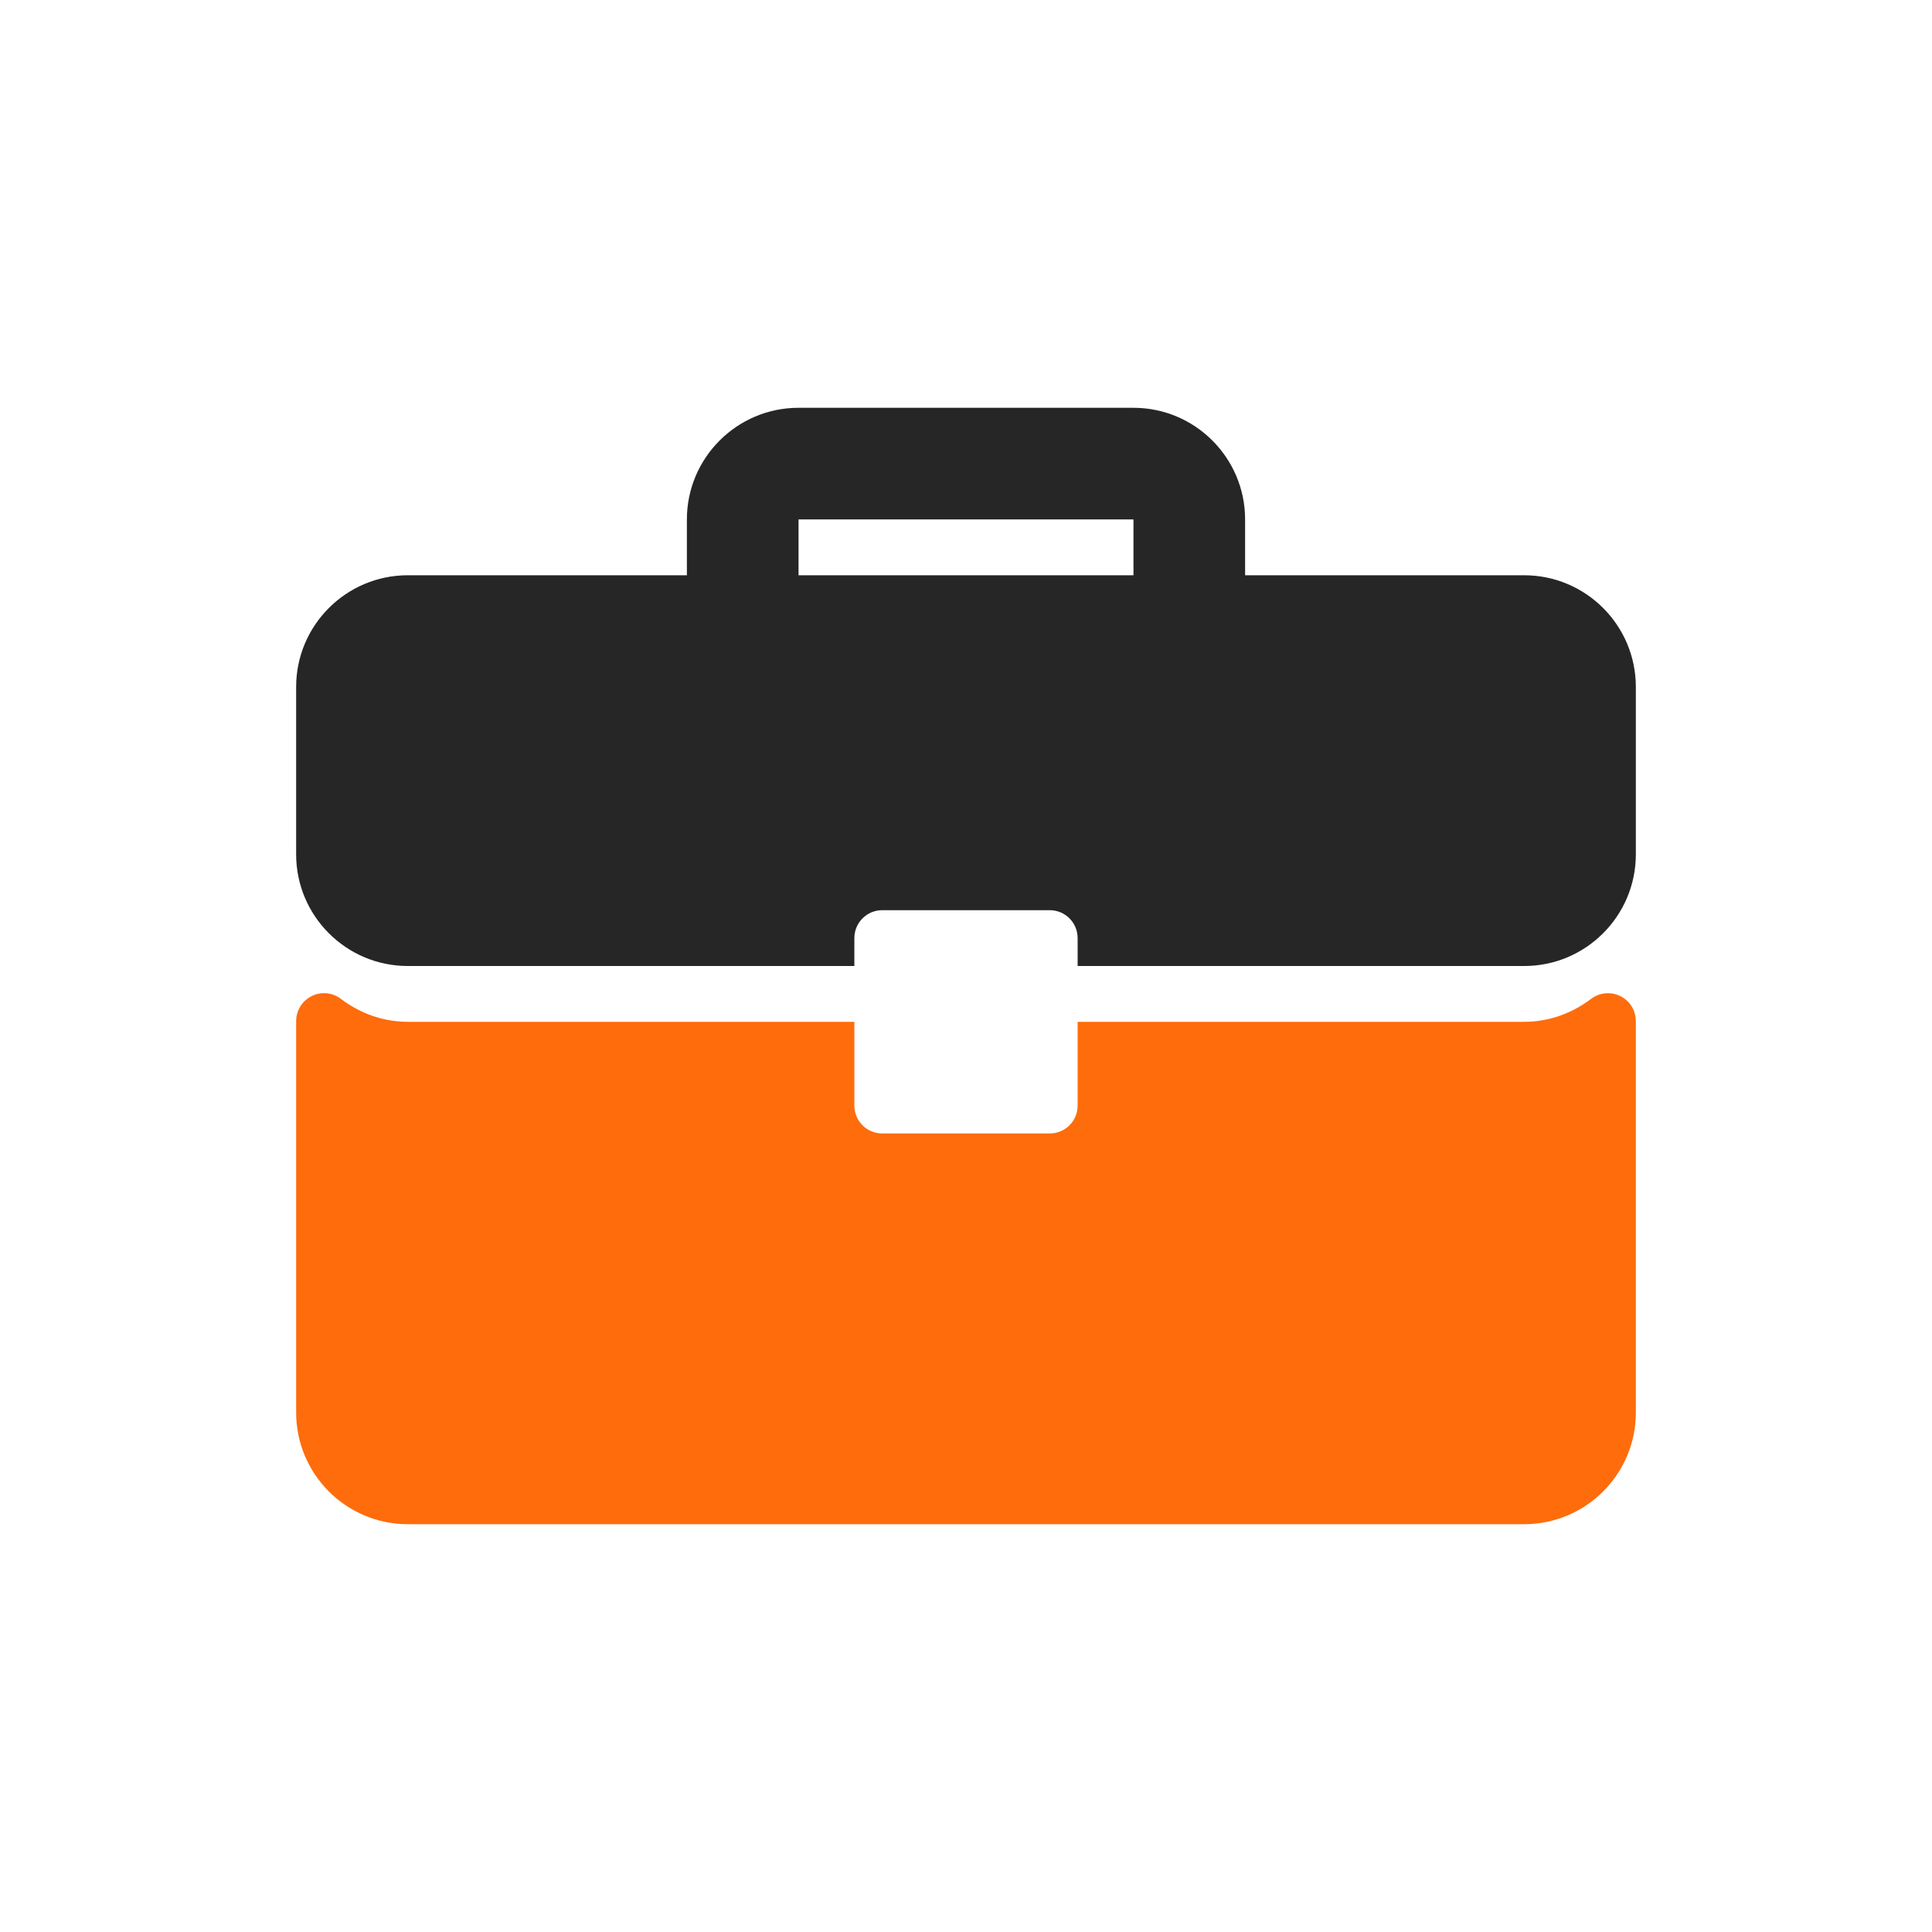
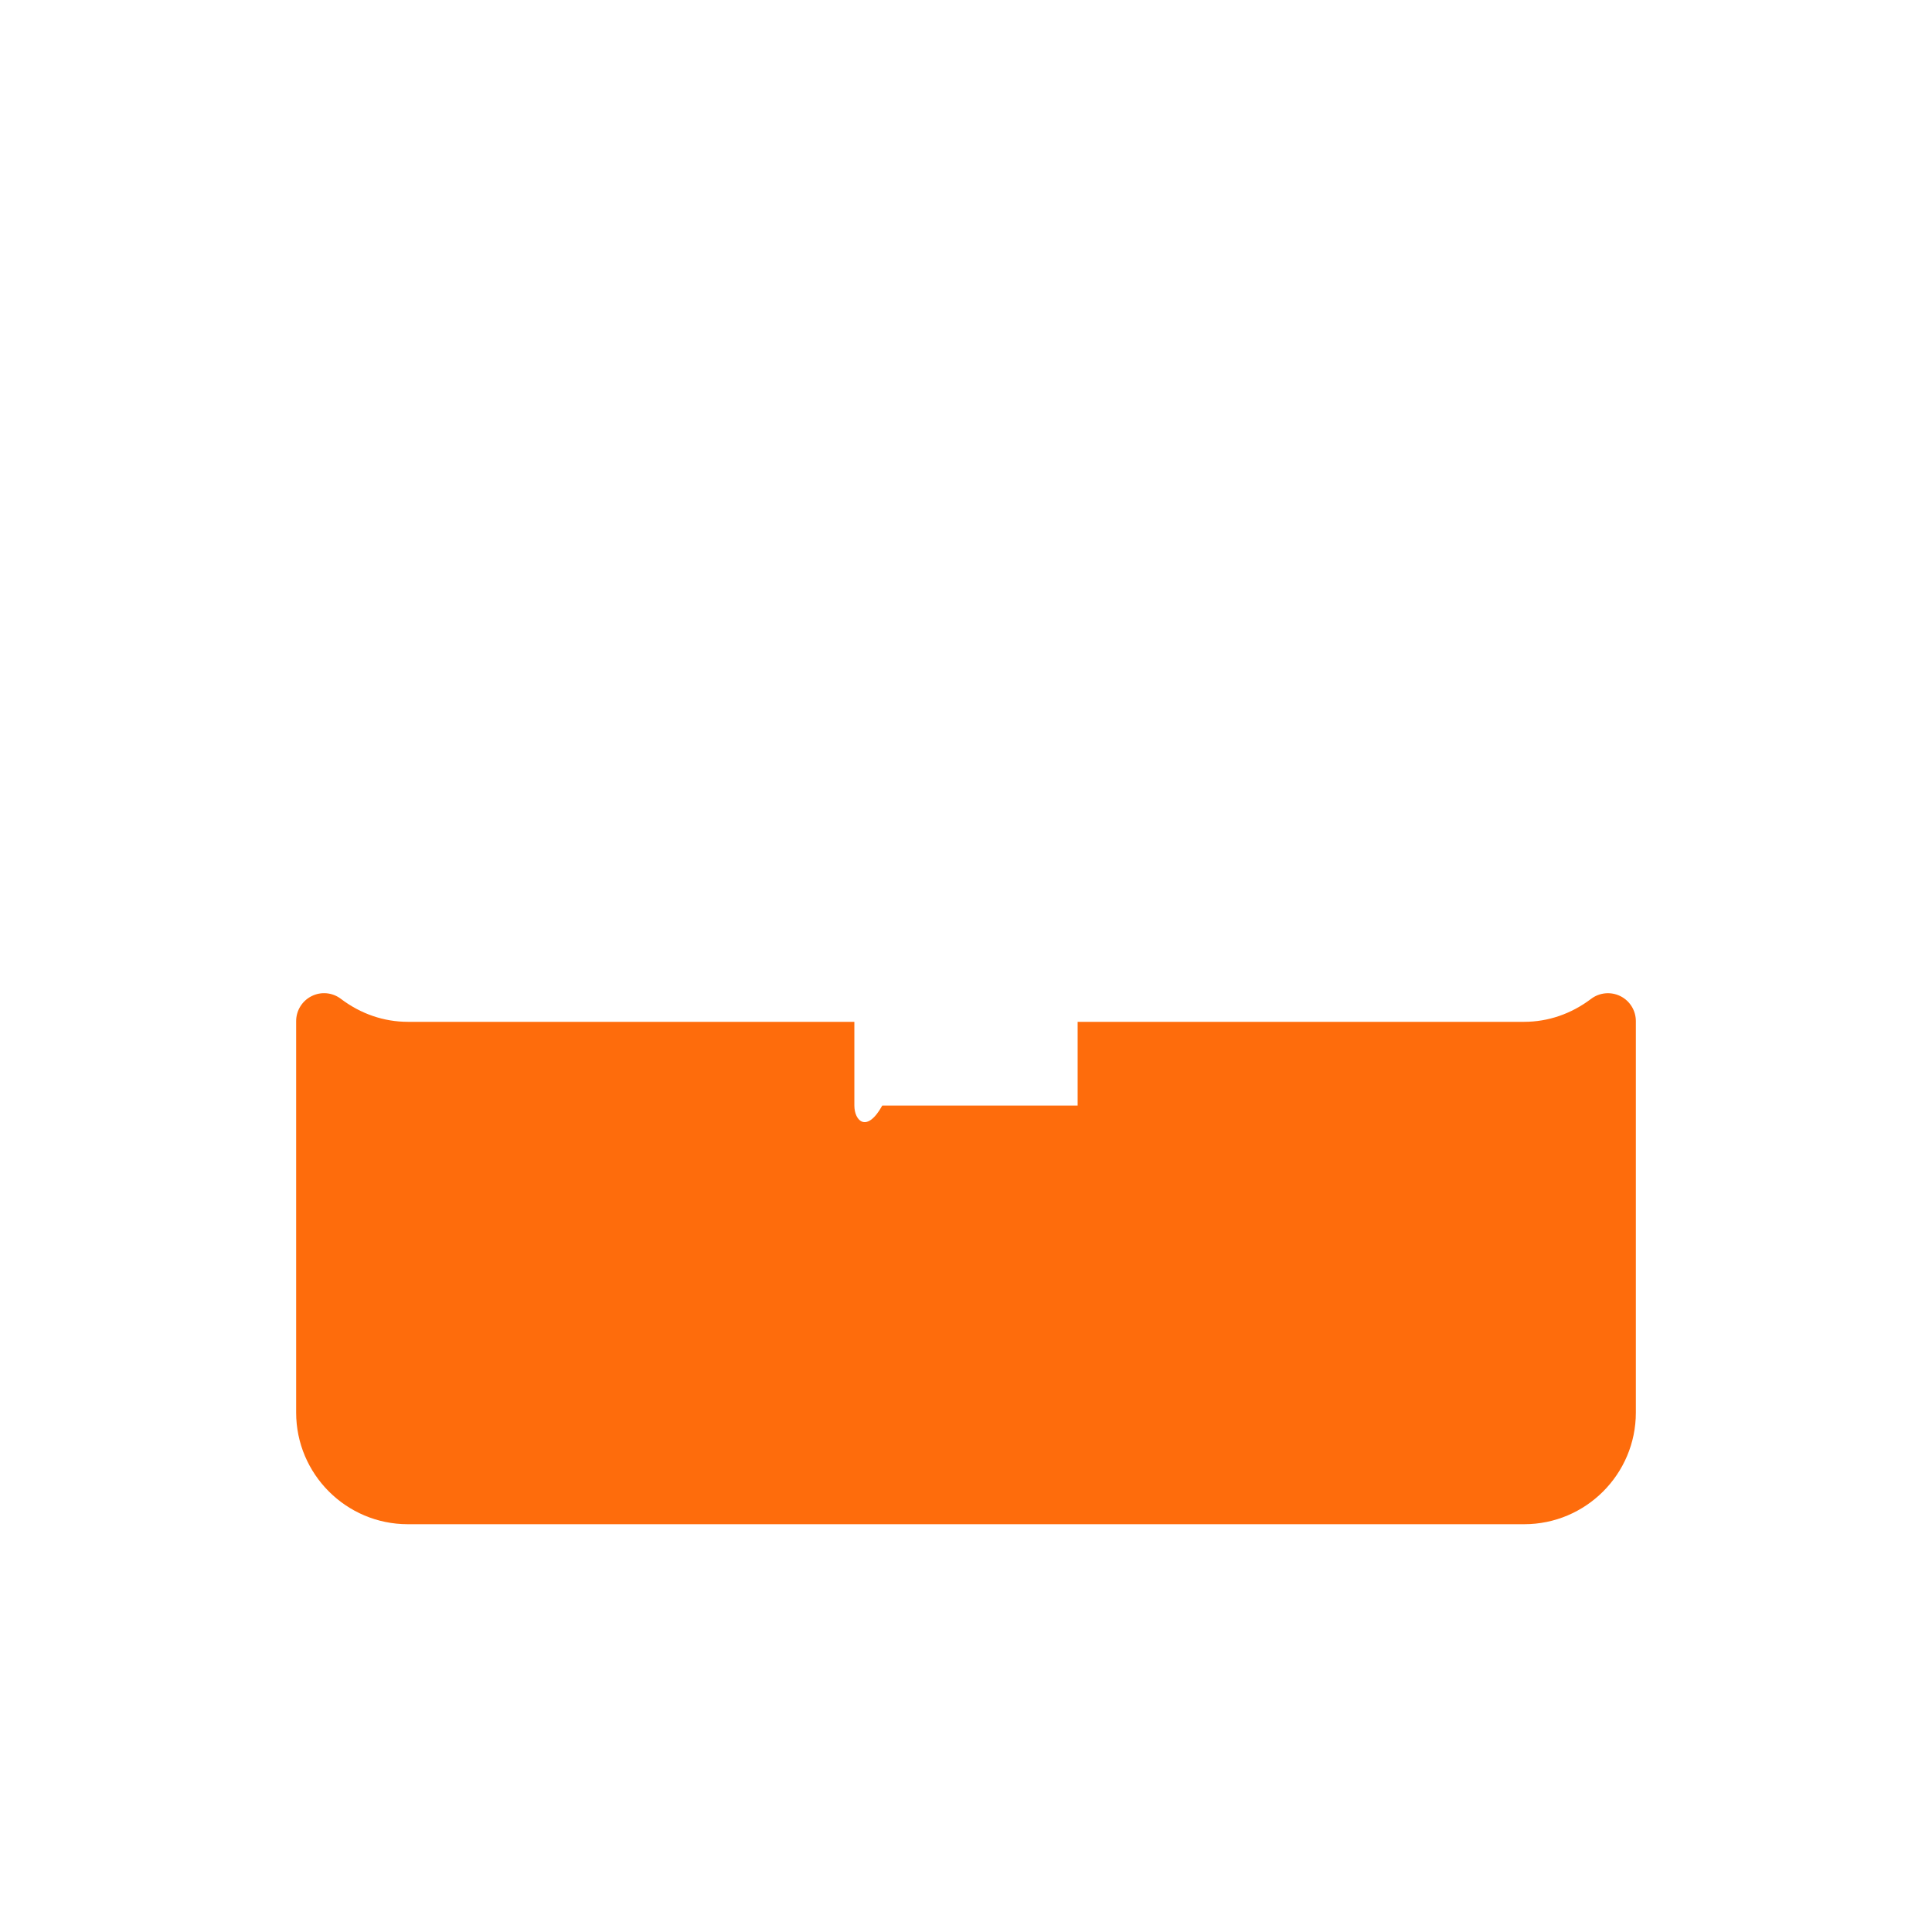
<svg xmlns="http://www.w3.org/2000/svg" width="300" height="300" viewBox="0 0 300 300" fill="none">
-   <path d="M236.678 89.326H193.339V80.658C193.339 71.097 185.564 63.322 176.003 63.322H123.996C114.435 63.322 106.66 71.097 106.66 80.658V89.326H63.321C53.76 89.326 45.985 97.101 45.985 106.662V132.665C45.985 142.226 53.76 150.001 63.321 150.001H132.664V145.667C132.664 143.271 134.602 141.333 136.998 141.333H163.001C165.397 141.333 167.335 143.271 167.335 145.667V150.001H236.678C246.238 150.001 254.013 142.226 254.013 132.665V106.662C254.013 97.101 246.238 89.327 236.677 89.327L236.678 89.326ZM176.004 89.326H123.997V80.658H176.004V89.326Z" fill="#262626" />
-   <path d="M251.609 154.677C250.132 153.945 248.367 154.114 247.063 155.104C243.982 157.436 240.393 158.668 236.677 158.668H167.335V171.67C167.335 174.066 165.397 176.004 163.001 176.004H136.998C134.602 176.004 132.664 174.066 132.664 171.67V158.668H63.322C59.606 158.668 56.017 157.436 52.936 155.104C51.628 154.105 49.868 153.936 48.39 154.677C46.918 155.41 45.986 156.912 45.986 158.558V219.343C45.986 228.904 53.761 236.679 63.322 236.679H236.678C246.239 236.679 254.014 228.904 254.014 219.343V158.558C254.014 156.911 253.082 155.409 251.61 154.677H251.609Z" fill="#FE6C0C" />
+   <path d="M251.609 154.677C250.132 153.945 248.367 154.114 247.063 155.104C243.982 157.436 240.393 158.668 236.677 158.668H167.335V171.67H136.998C134.602 176.004 132.664 174.066 132.664 171.67V158.668H63.322C59.606 158.668 56.017 157.436 52.936 155.104C51.628 154.105 49.868 153.936 48.39 154.677C46.918 155.41 45.986 156.912 45.986 158.558V219.343C45.986 228.904 53.761 236.679 63.322 236.679H236.678C246.239 236.679 254.014 228.904 254.014 219.343V158.558C254.014 156.911 253.082 155.409 251.61 154.677H251.609Z" fill="#FE6C0C" />
</svg>